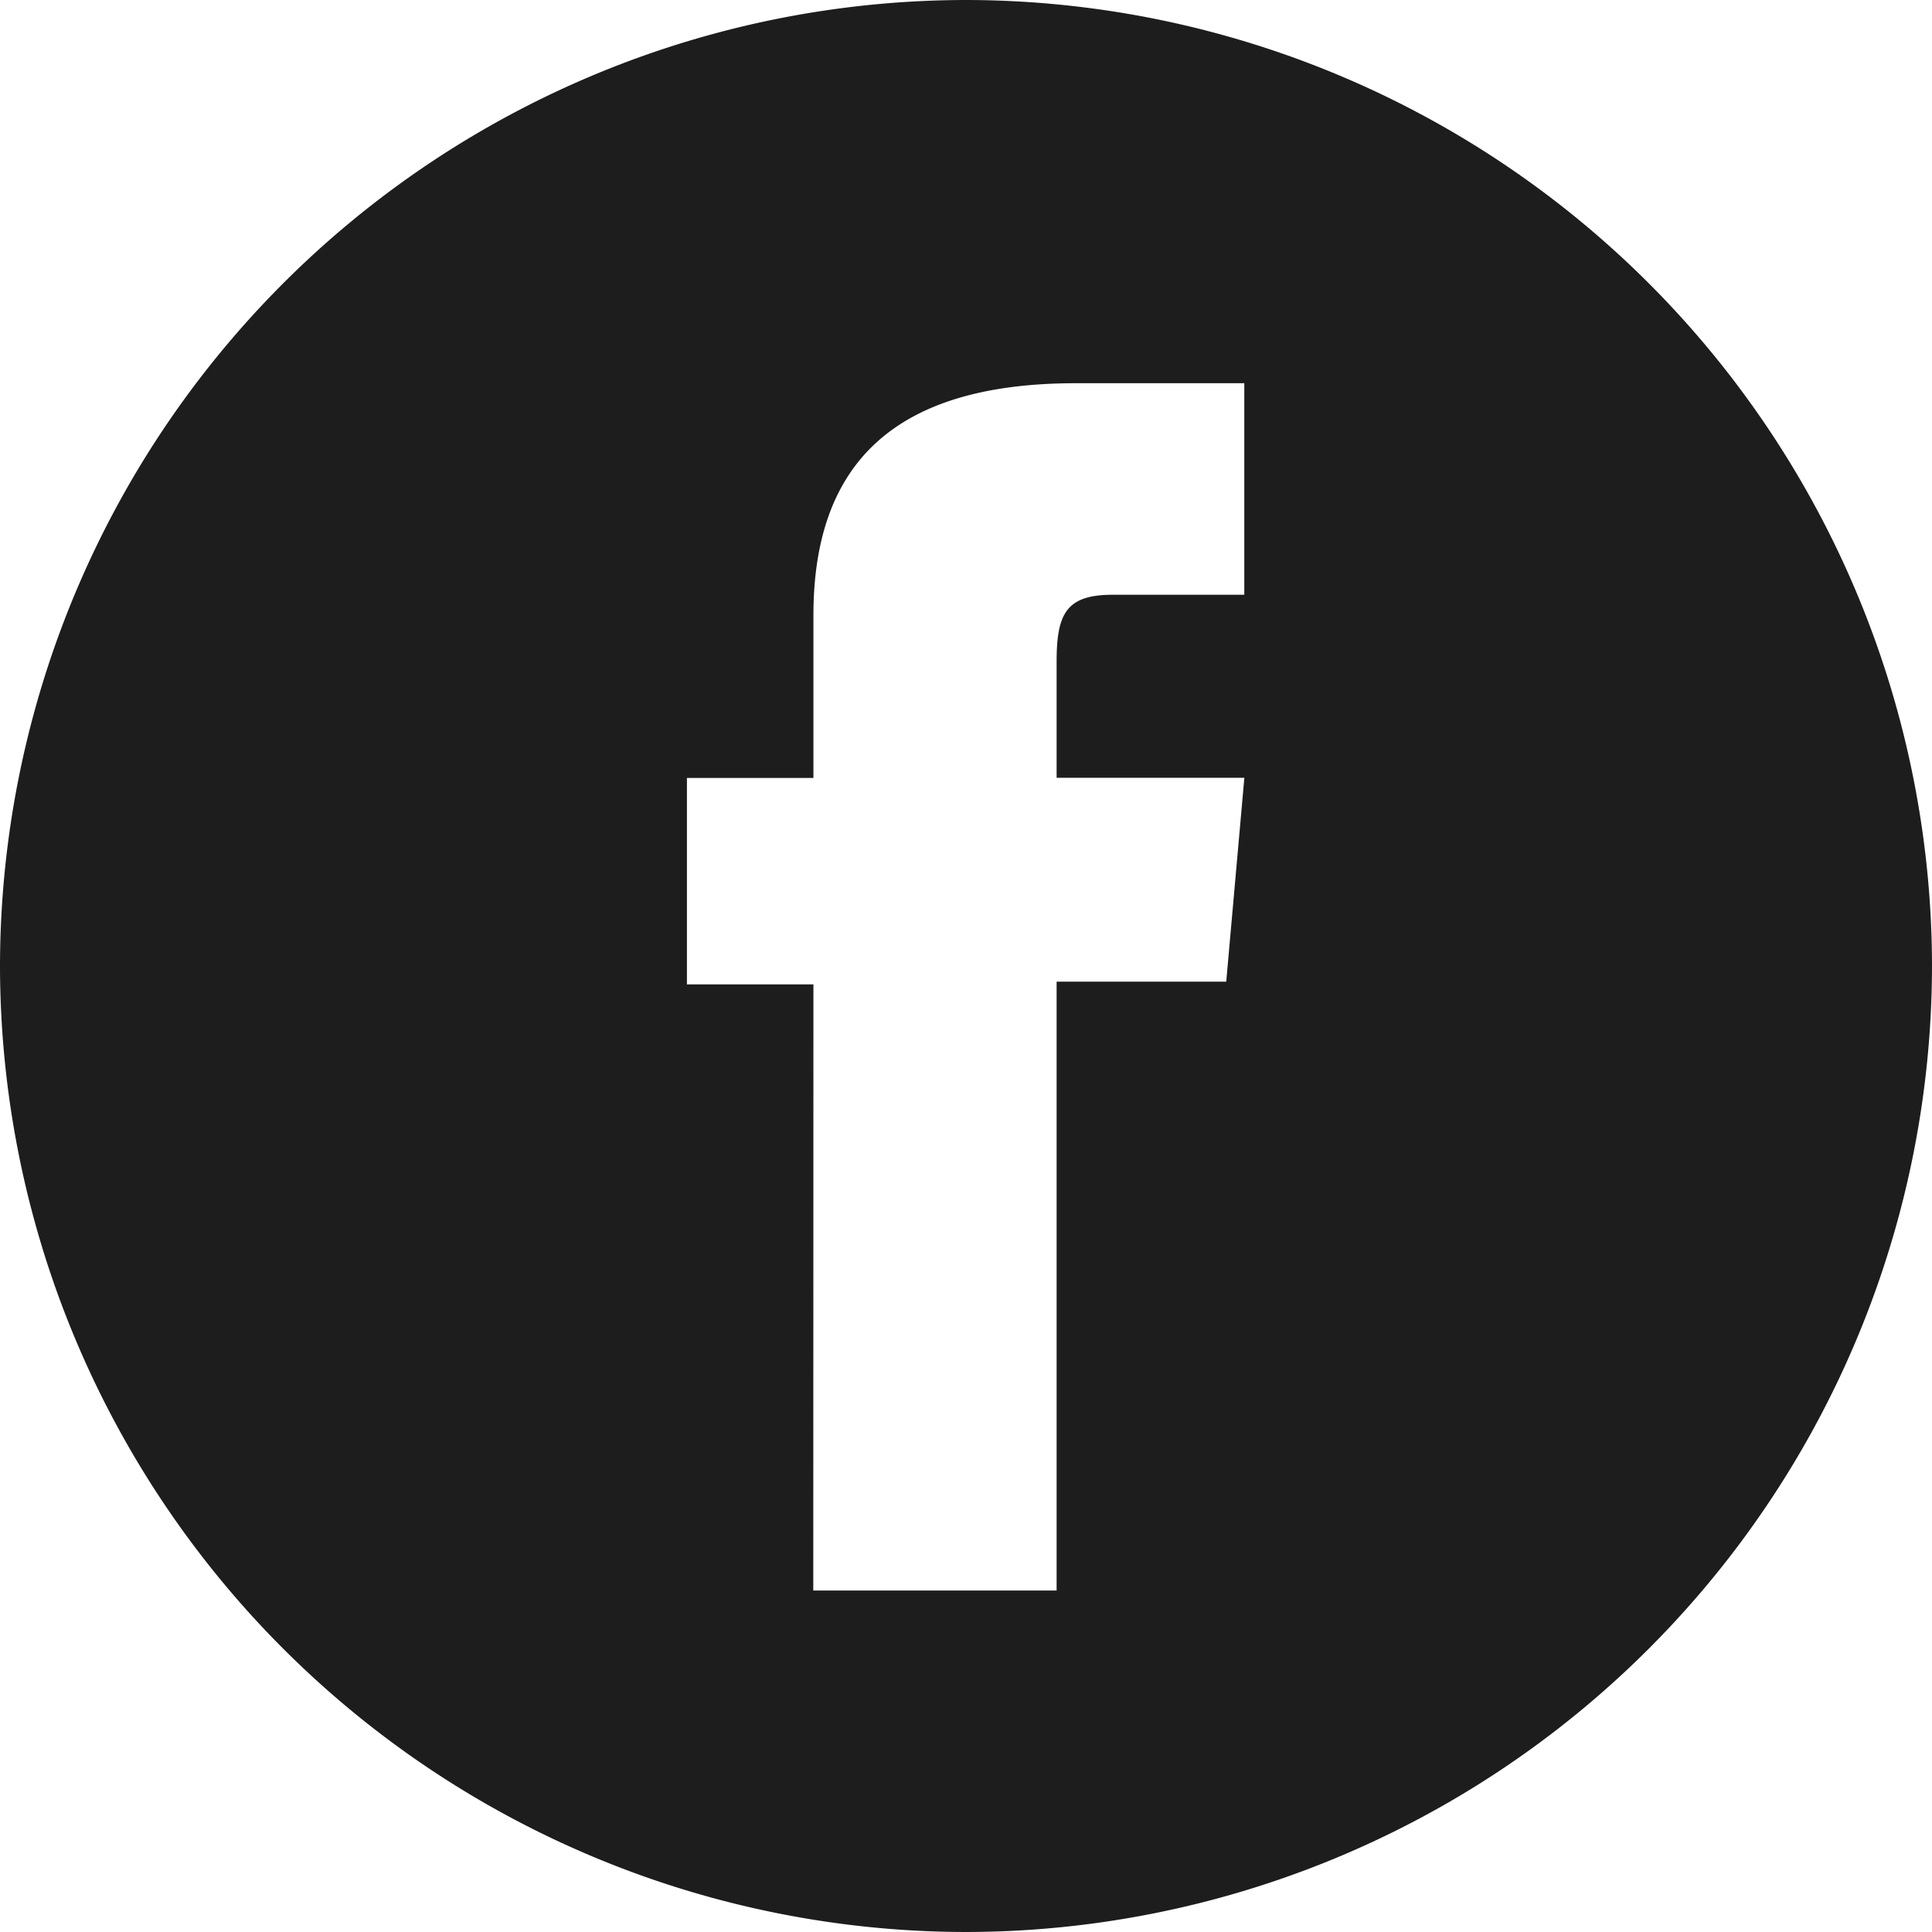
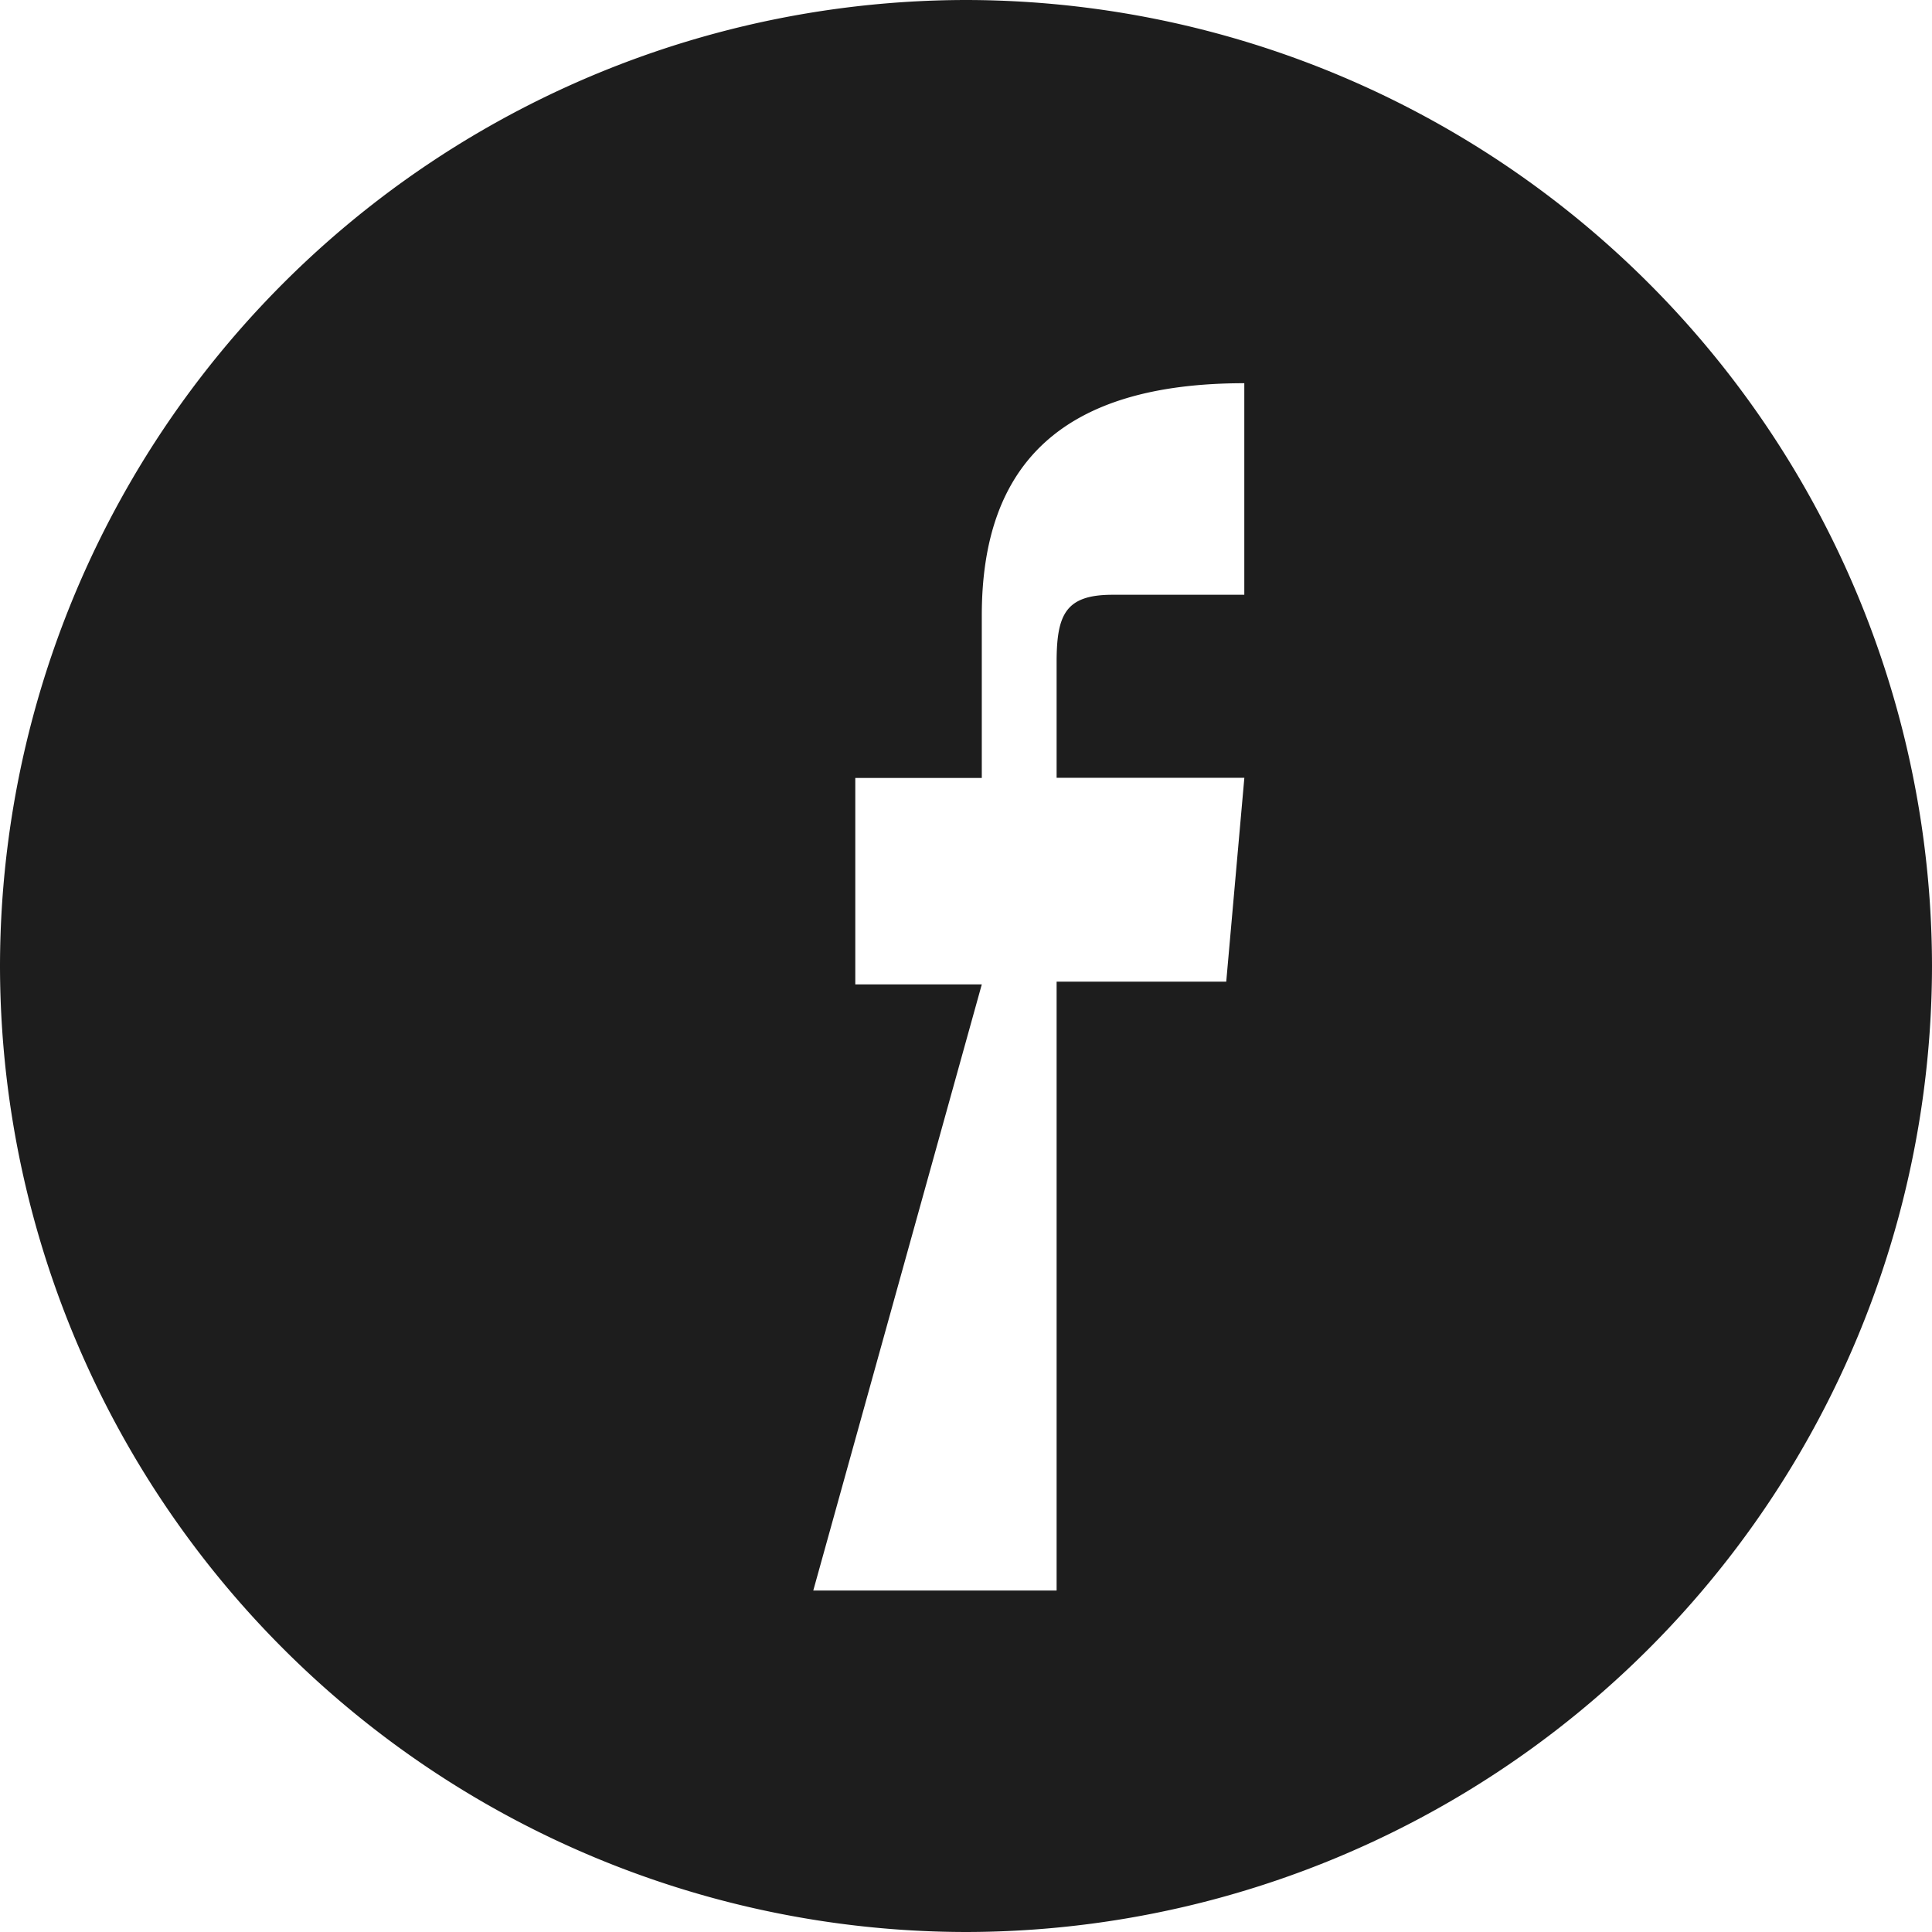
<svg xmlns="http://www.w3.org/2000/svg" width="40" height="40" viewBox="0 0 40 40">
  <g id="icon-fb-circle" transform="translate(0)">
-     <path id="パス_5717" data-name="パス 5717" d="M315.524-179.478a20.023,20.023,0,0,1-20-20,20.023,20.023,0,0,1,20-20,20.023,20.023,0,0,1,20,20A20.023,20.023,0,0,1,315.524-179.478Zm-3.162-7.07H317.4v-12.606h3.512l.375-4.221H317.4v-2.4c0-1,.2-1.389,1.162-1.389h2.724v-4.38H317.8c-3.746,0-5.435,1.65-5.435,4.808v3.365h-2.619v4.274h2.619Z" transform="translate(-295.524 219.478)" fill="#1d1d1d" />
+     <path id="パス_5717" data-name="パス 5717" d="M315.524-179.478a20.023,20.023,0,0,1-20-20,20.023,20.023,0,0,1,20-20,20.023,20.023,0,0,1,20,20A20.023,20.023,0,0,1,315.524-179.478Zm-3.162-7.07H317.4v-12.606h3.512l.375-4.221H317.4v-2.4c0-1,.2-1.389,1.162-1.389h2.724v-4.38c-3.746,0-5.435,1.65-5.435,4.808v3.365h-2.619v4.274h2.619Z" transform="translate(-295.524 219.478)" fill="#1d1d1d" />
  </g>
</svg>